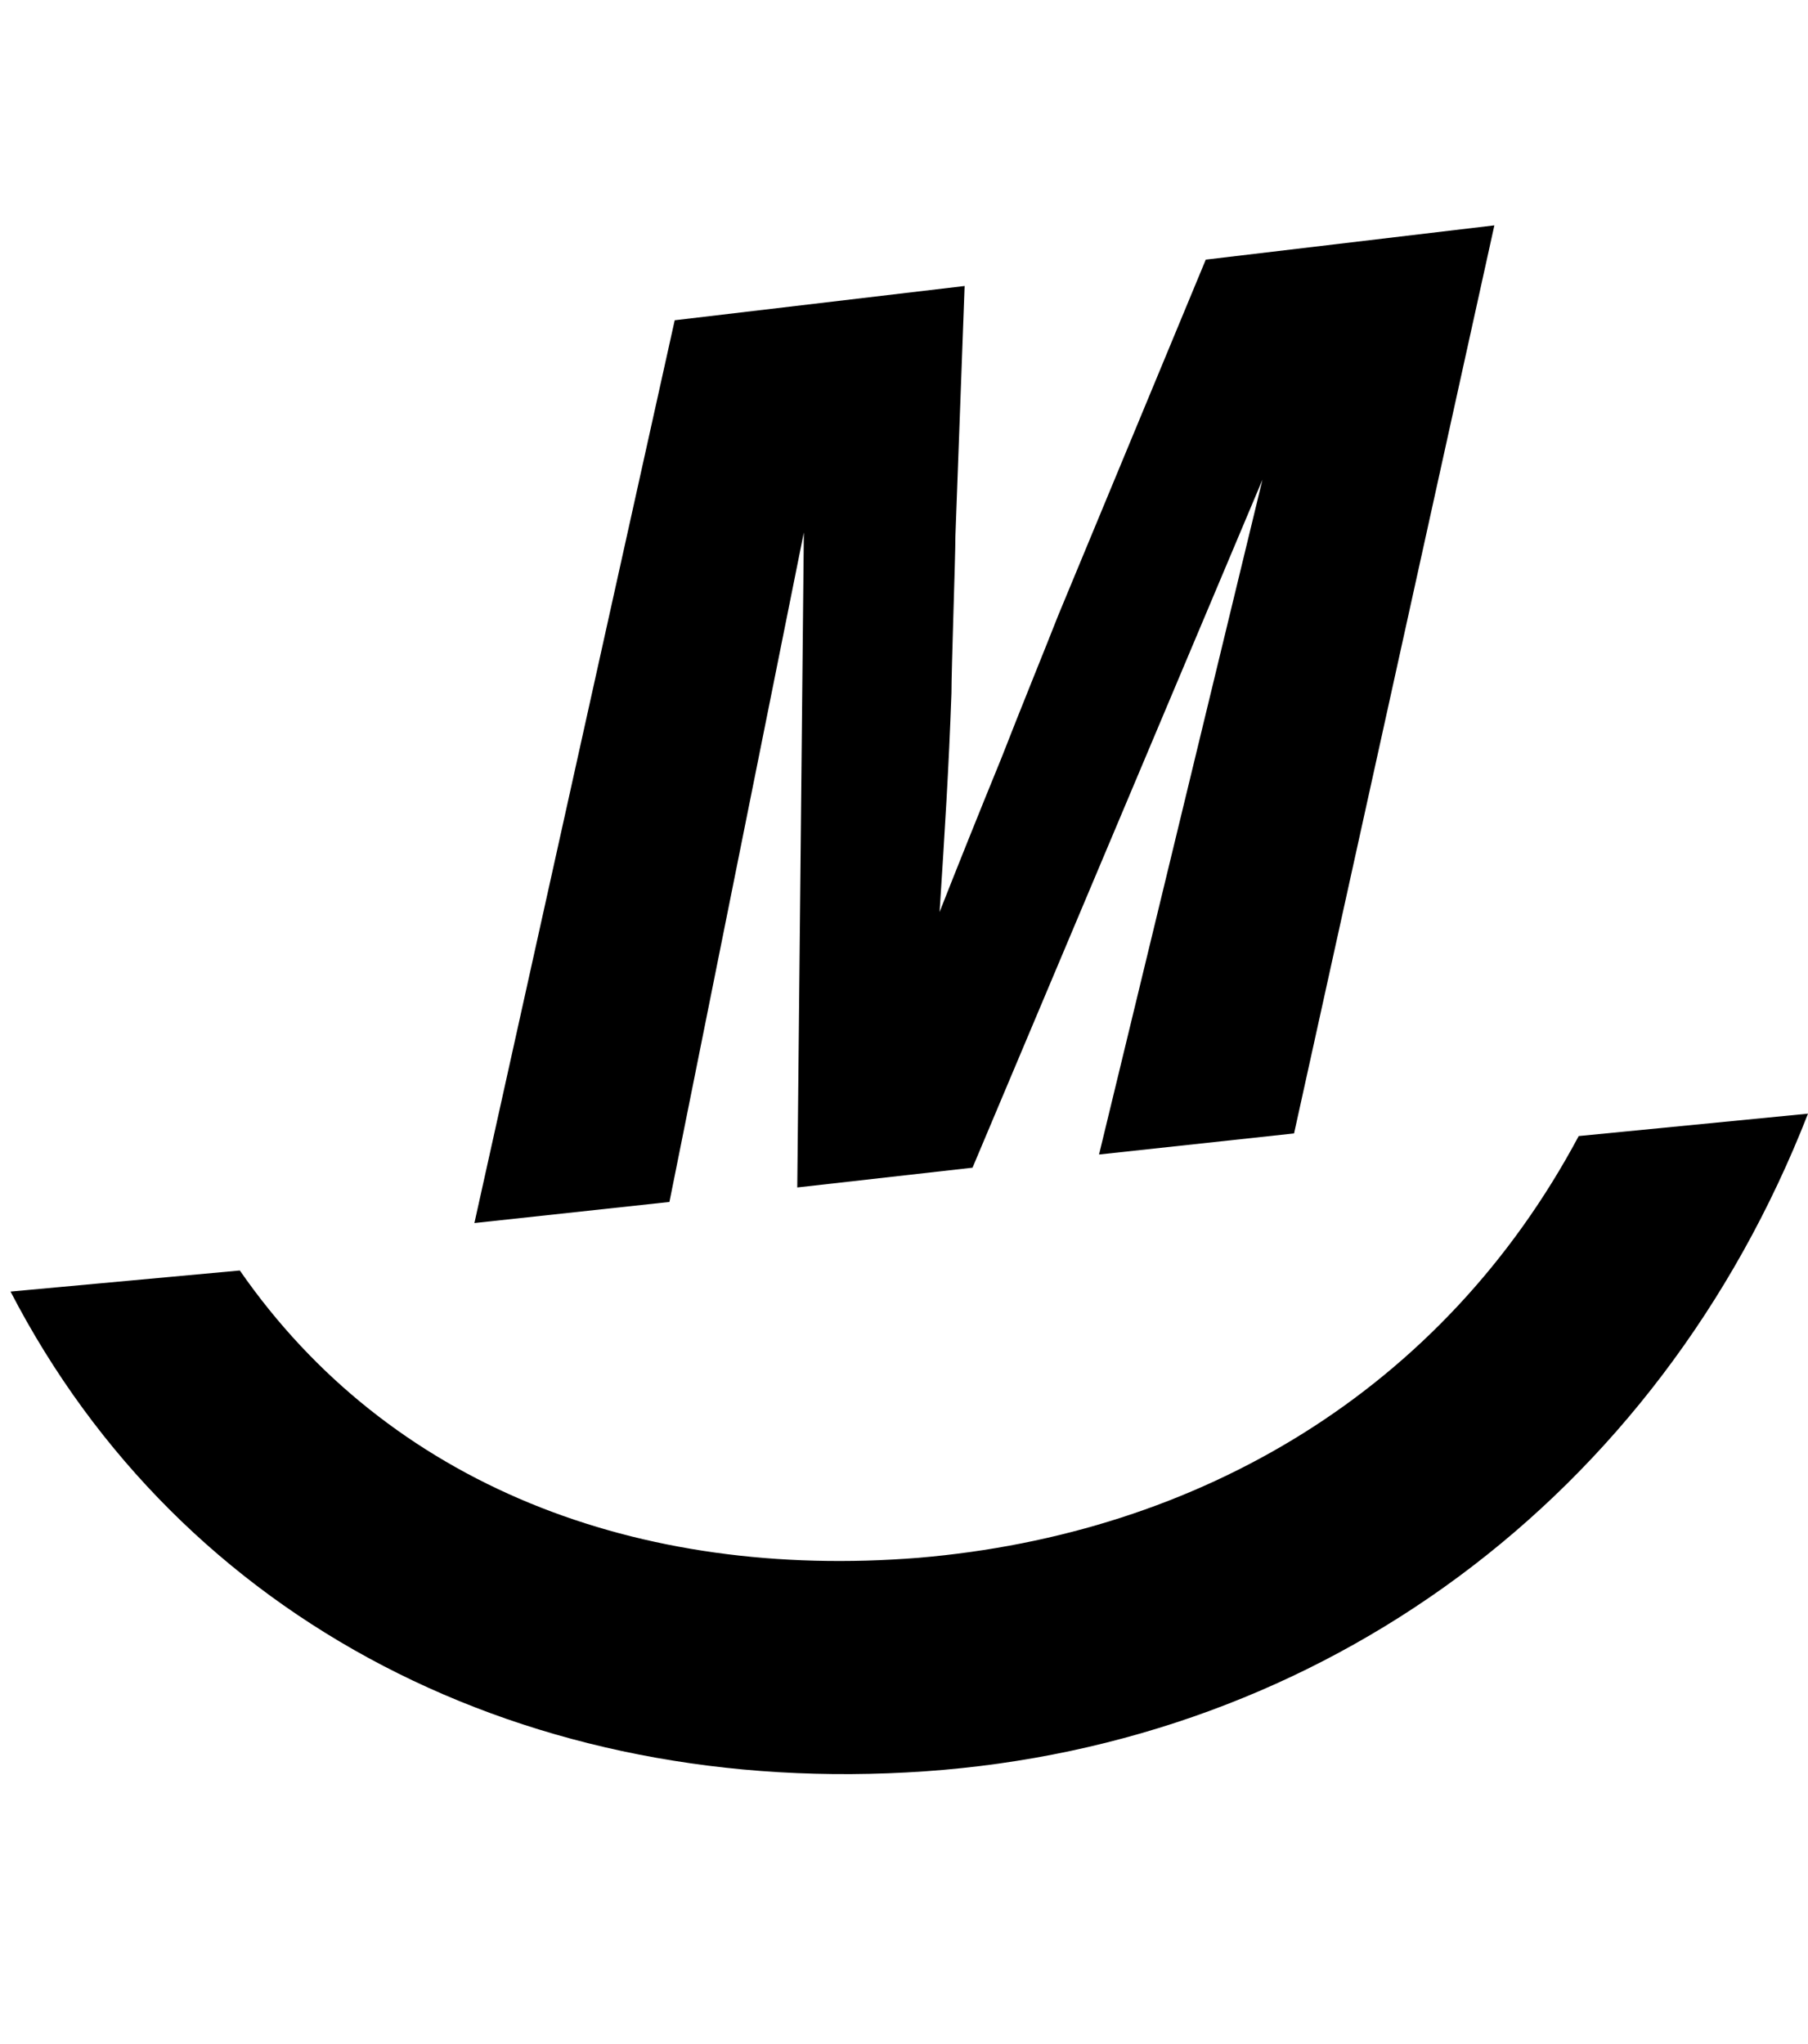
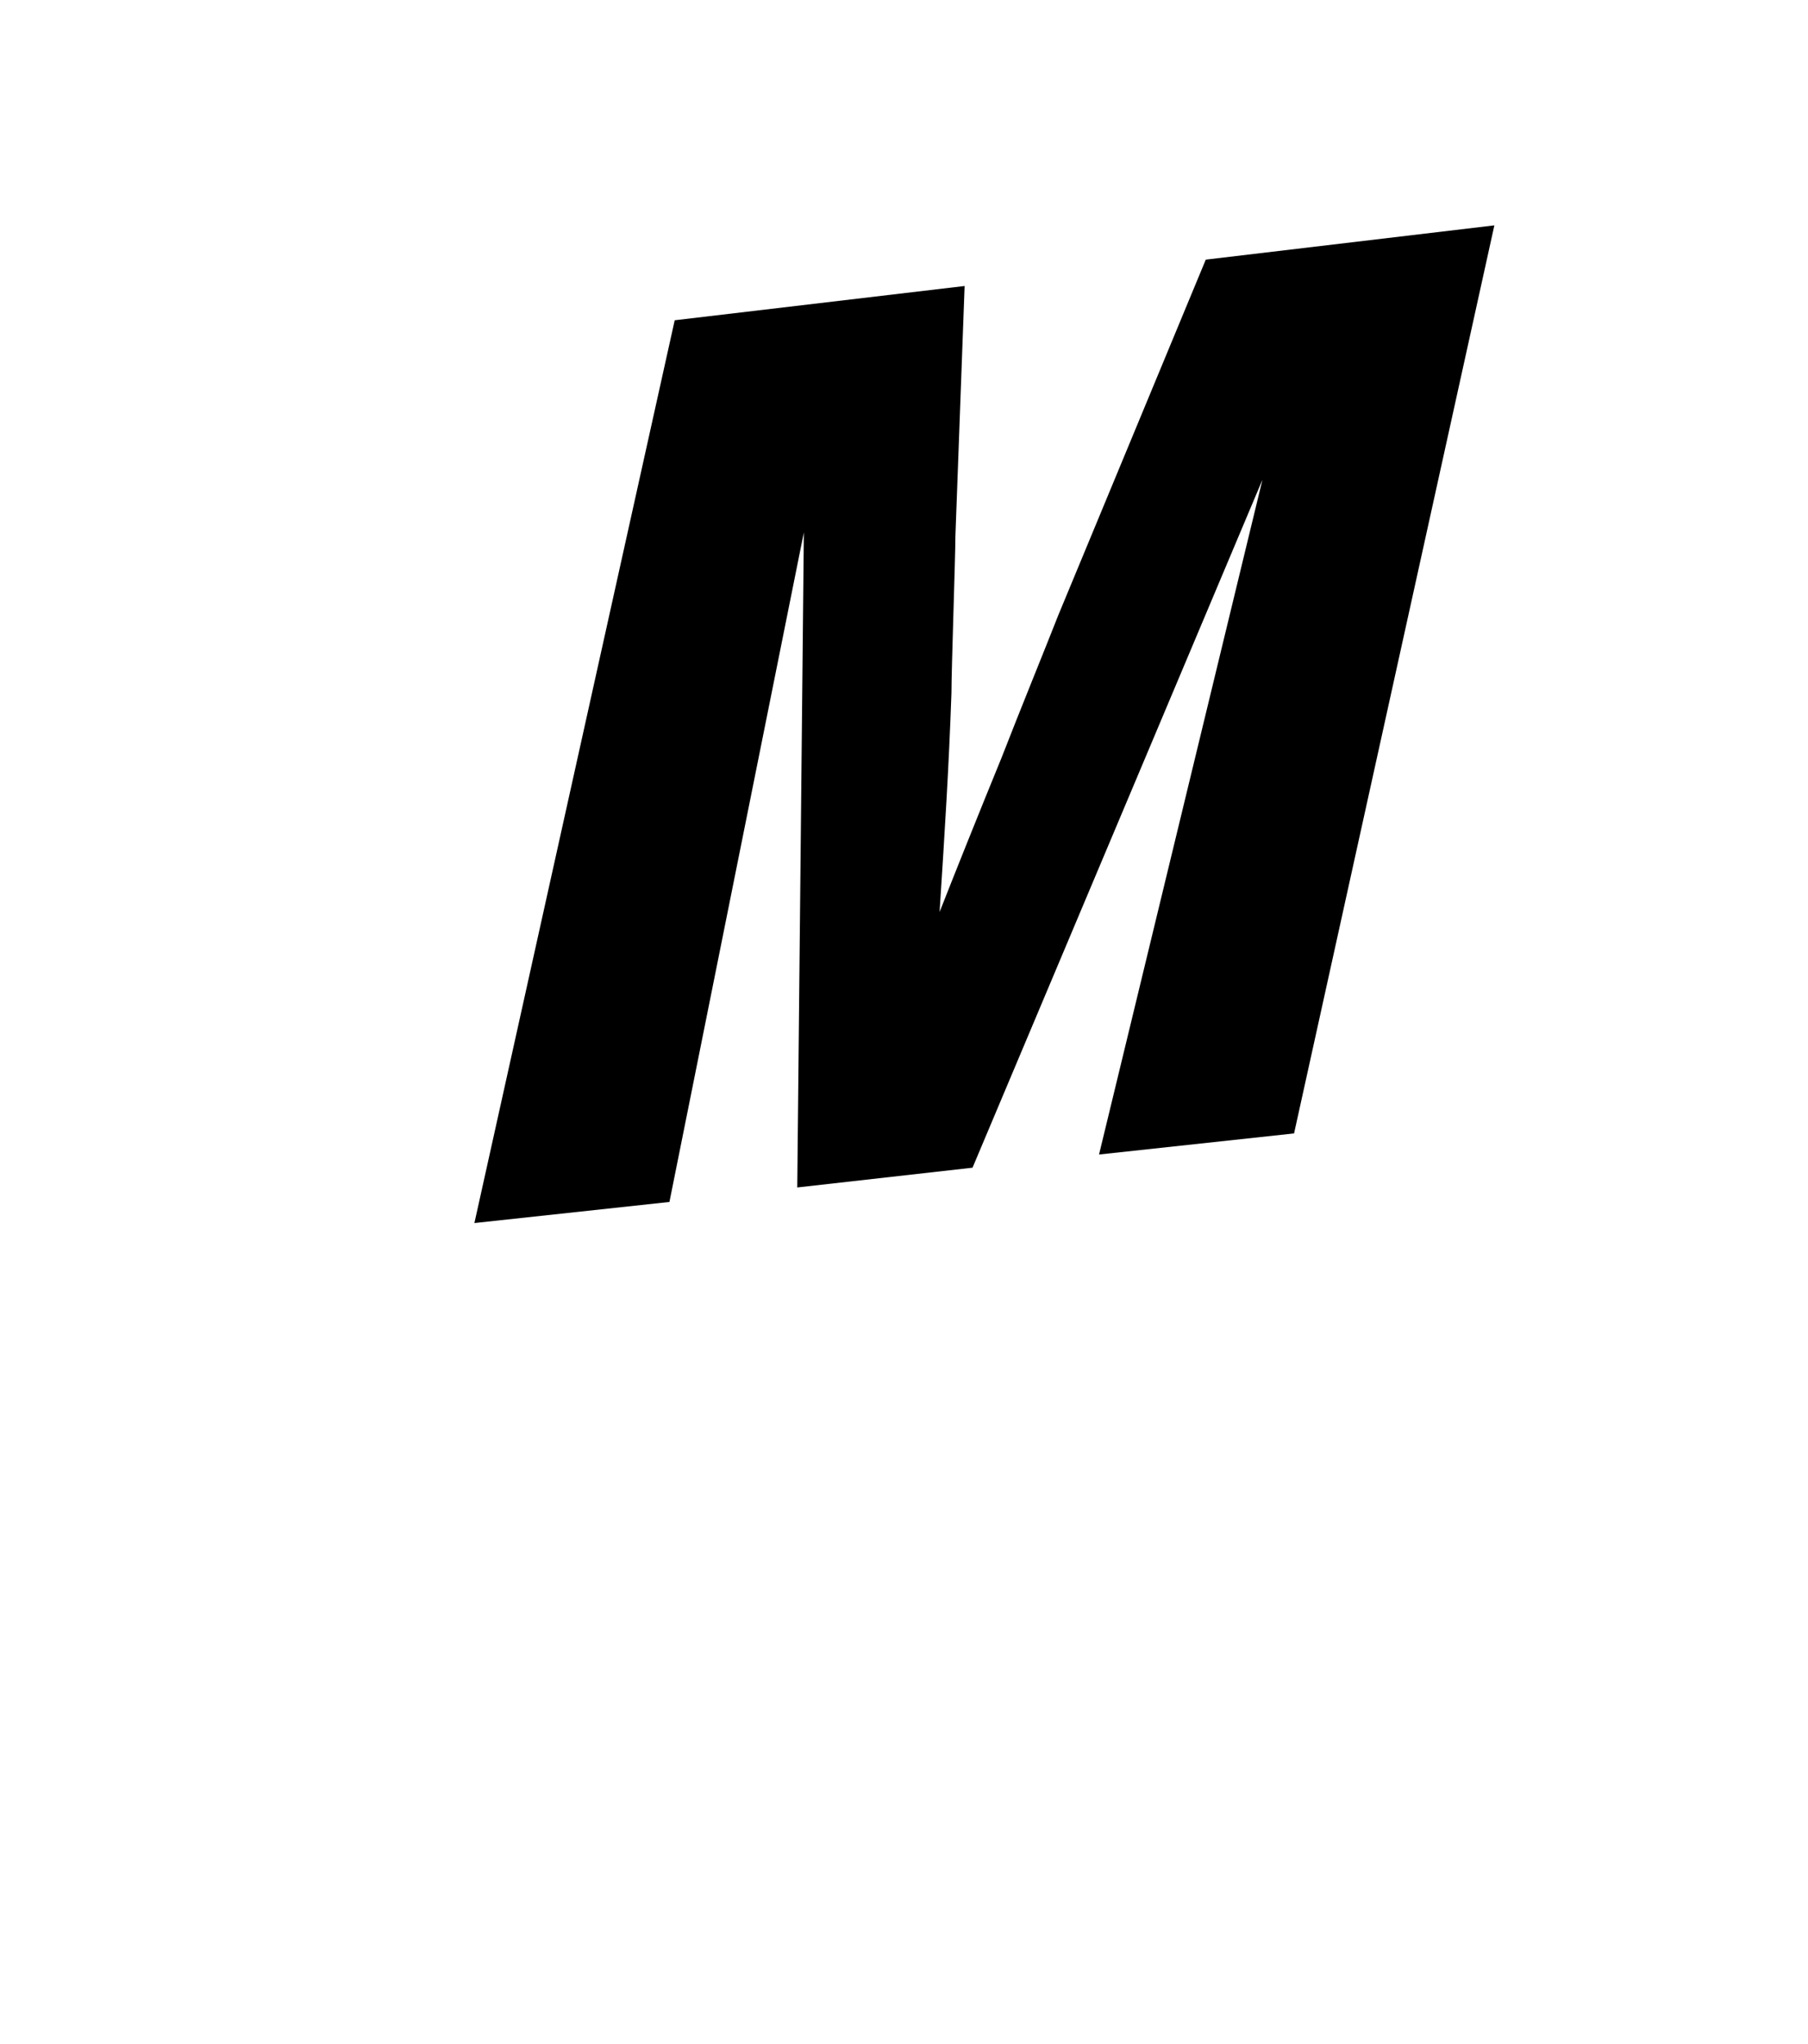
<svg xmlns="http://www.w3.org/2000/svg" version="1.1" id="Layer_1" x="0px" y="0px" viewBox="0 0 137.2 155.1" style="enable-background:new 0 0 137.2 155.1;" xml:space="preserve">
  <path d="M51.2,24.3l22-2.6l-0.7,19c0,1.6-0.3,10-0.3,11.9C72,58.3,71.7,63,71.3,69.2c1.3-3.3,2.9-7.3,4.7-11.7  c1.4-3.6,3.4-8.5,4.3-10.8l11.2-27l21.9-2.6L98.2,86l-14.8,1.6l12.4-51.2L73.8,88.6l-13.3,1.5L61,40.4L50.8,91.2L36,92.8L51.2,24.3z  " />
-   <path d="M119.8,86.2c-10.3,19.3-28.8,30.2-50.1,32c-21.3,1.7-40.2-5.5-51.5-21.8L0.8,98c13,25.1,39.3,38.5,69.4,36.4  c30.1-2.1,55.6-20.7,67-49.9L119.8,86.2z" />
</svg>